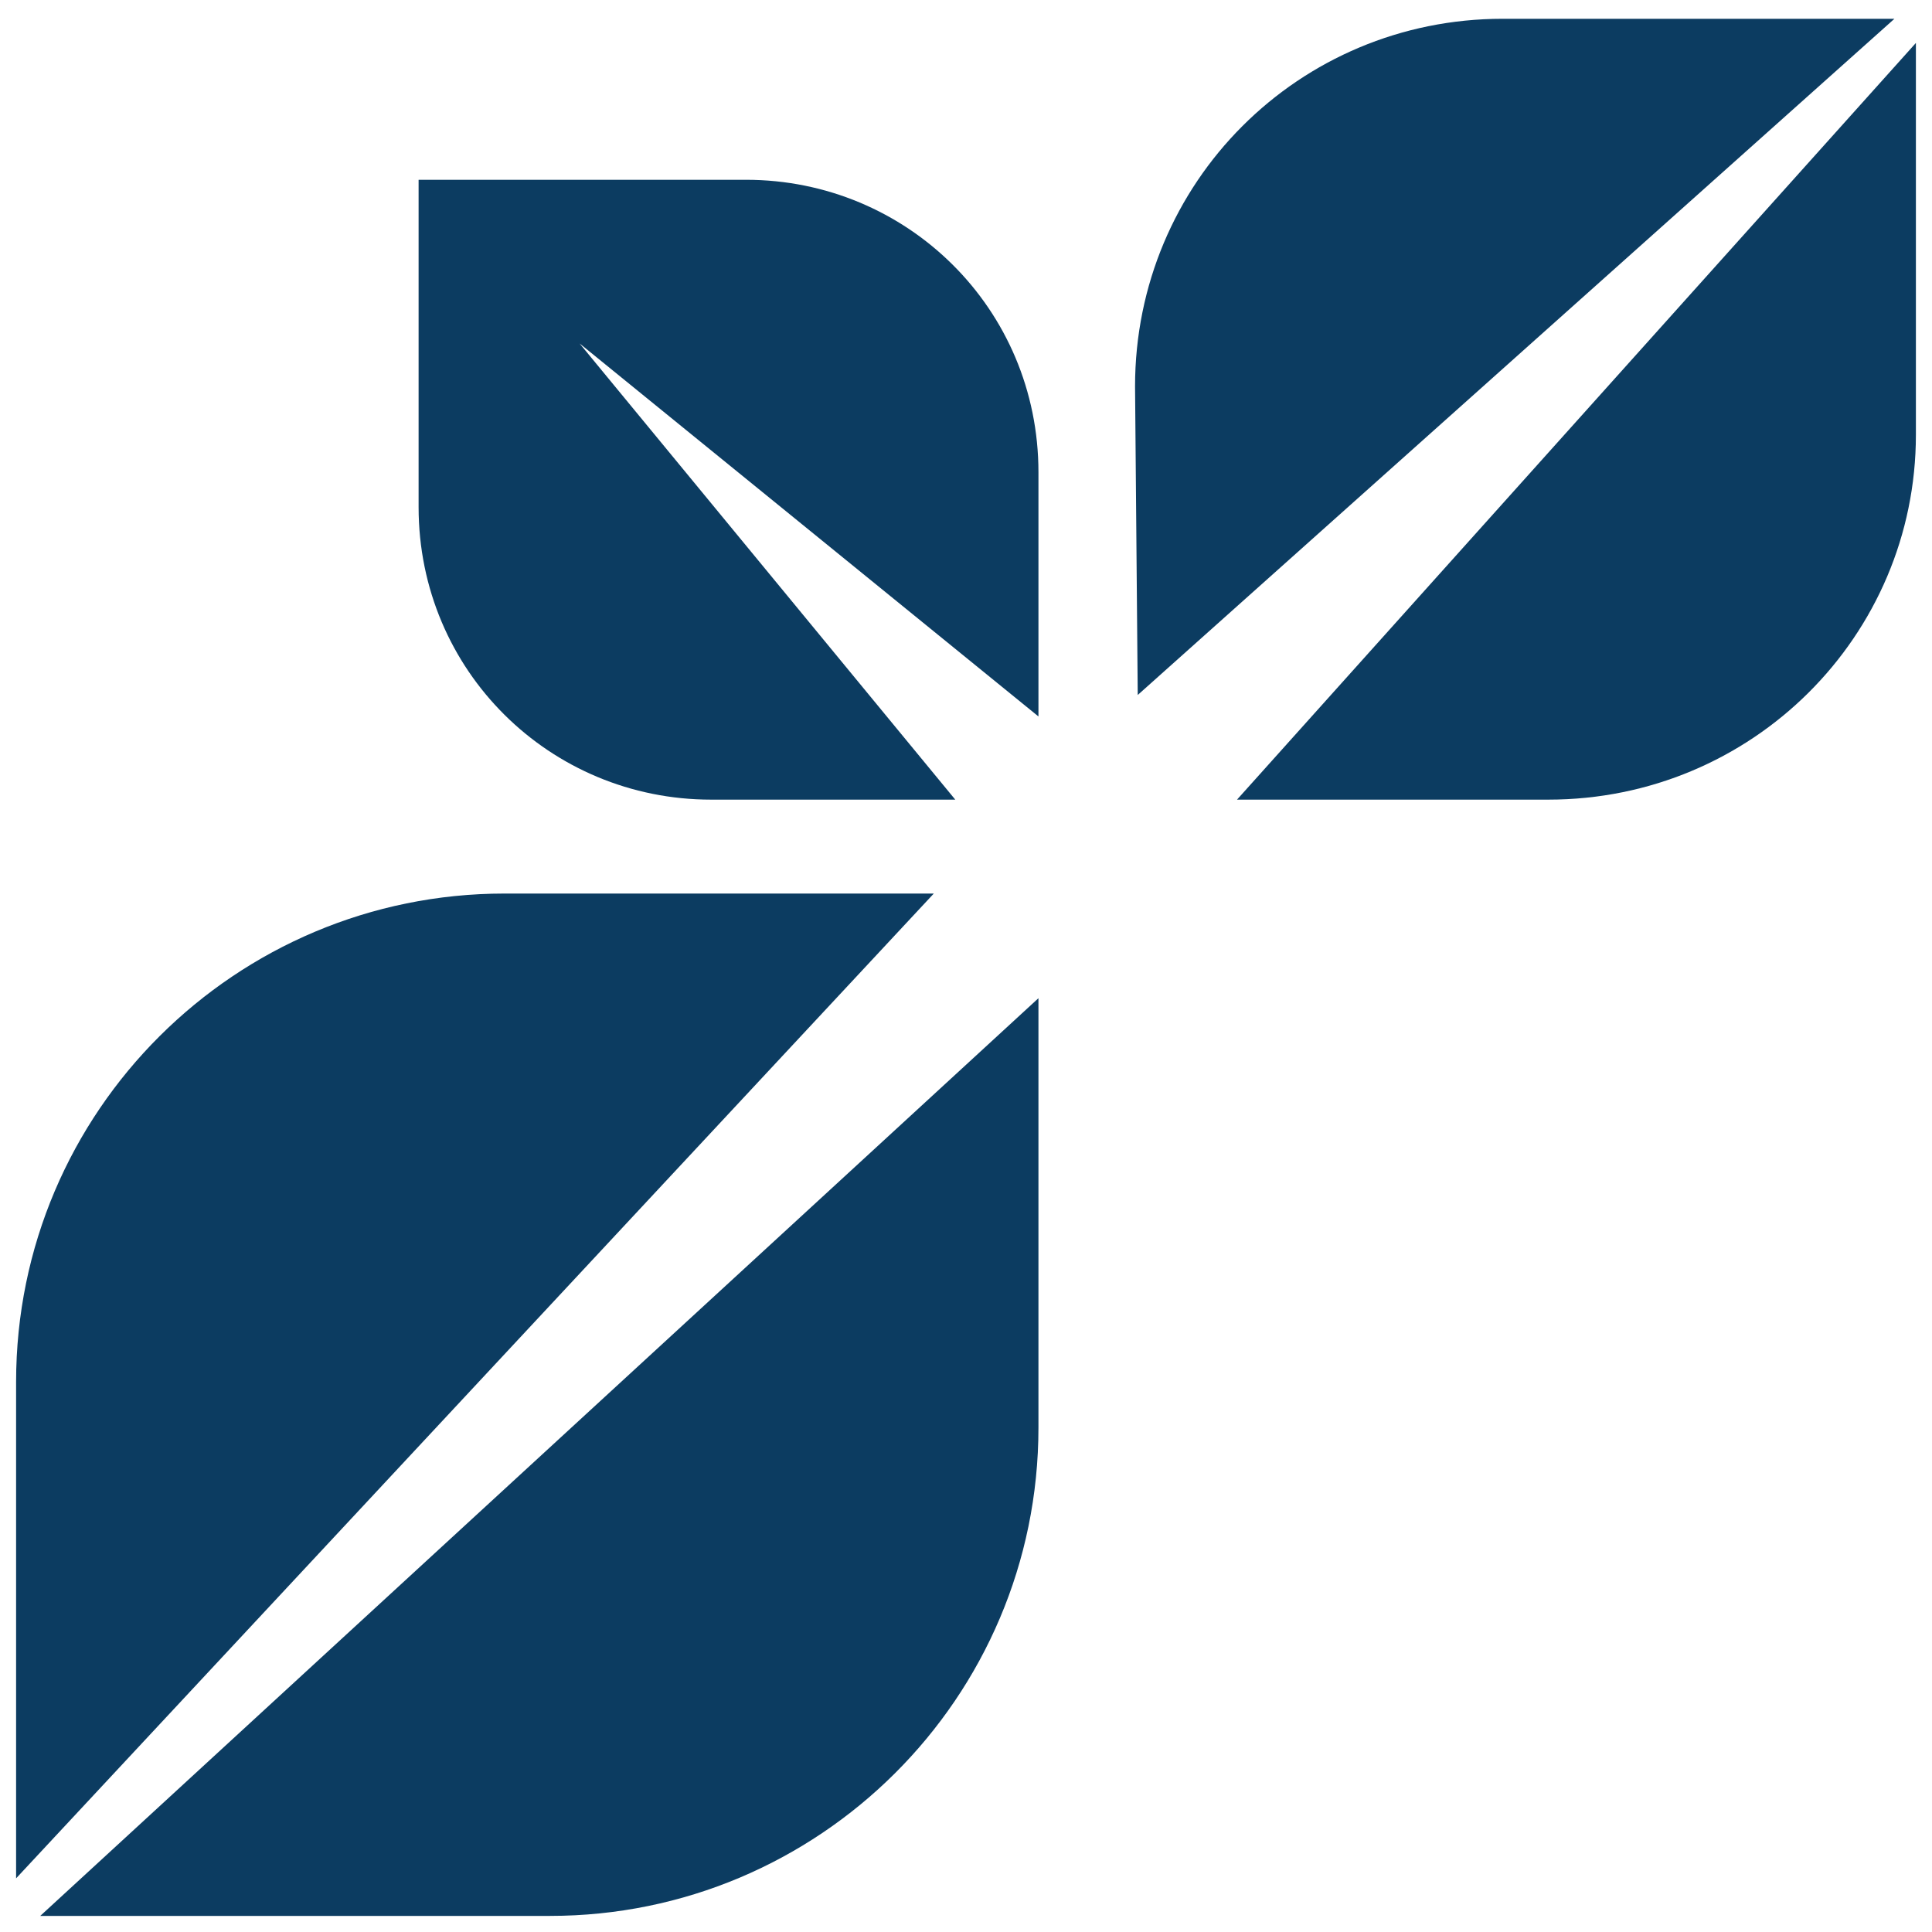
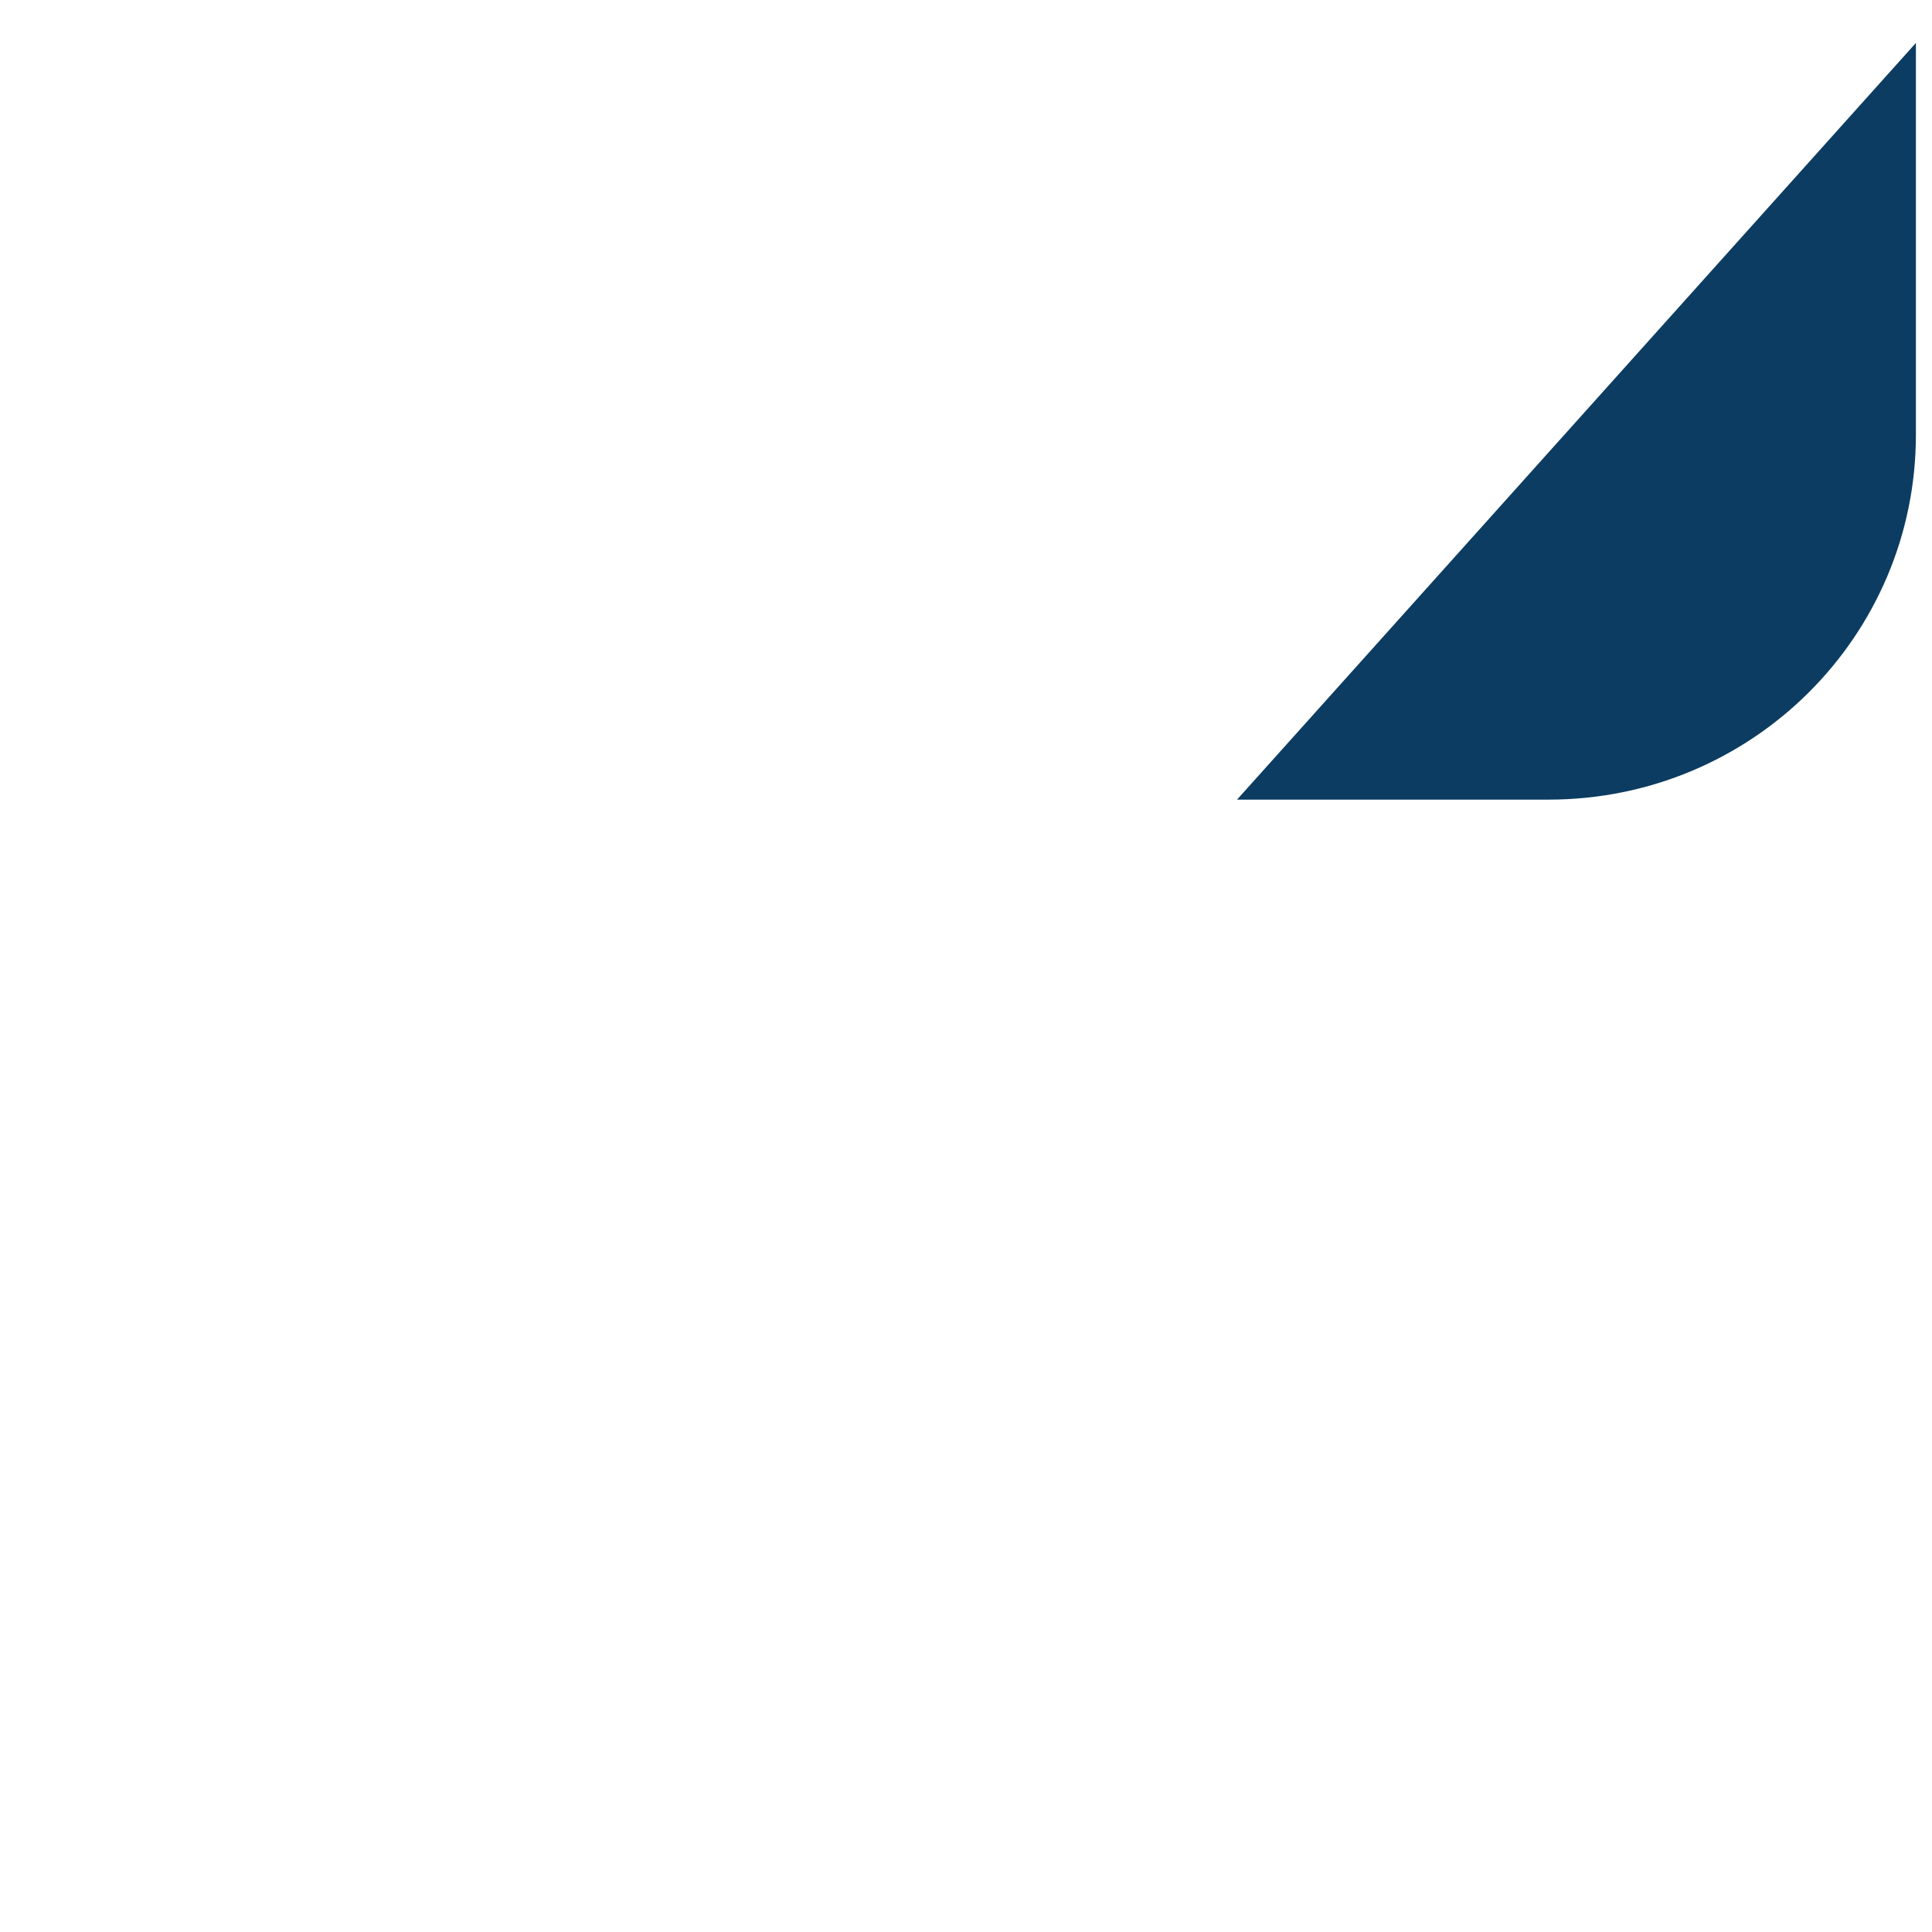
<svg xmlns="http://www.w3.org/2000/svg" version="1.1" id="Layer_1" x="0px" y="0px" viewBox="0 0 72 72" style="enable-background:new 0 0 72 72;" xml:space="preserve">
  <style type="text/css">
	.st0{fill:#0C3C61;}
</style>
  <g>
-     <path class="st0" d="M27.8,6.7H15.6v12.2c0,6.1,4.9,10.9,10.9,10.9h9.1l-14-17l17.1,13.9v-9.1C38.7,11.5,33.8,6.7,27.8,6.7   L27.8,6.7z" />
    <g>
-       <path class="st0" d="M0.6,70l34.2-36.7h-16c-10,0-18.2,8.1-18.2,18.2V70z" />
-       <path class="st0" d="M1.5,71.4h19c10,0,18.2-8.1,18.2-18.2v-16L1.5,71.4z" />
-     </g>
+       </g>
    <g>
      <path class="st0" d="M71.4,16.2V1.6L46.1,29.8h11.6C65.3,29.8,71.4,23.7,71.4,16.2z" />
-       <path class="st0" d="M42.3,14.4l0.1,11.5L70.6,0.7H56C48.4,0.7,42.3,6.8,42.3,14.4L42.3,14.4z" />
    </g>
  </g>
</svg>